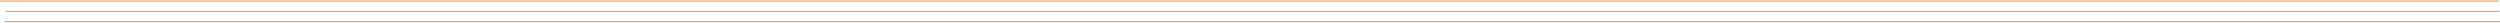
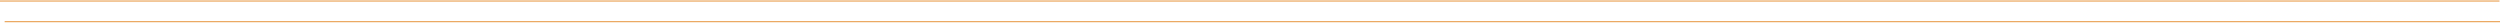
<svg xmlns="http://www.w3.org/2000/svg" width="2418" height="22" viewBox="0 0 2418 22" fill="none">
-   <path d="M0 1H2417M5.5 11H2417.5M4.5 21H2418" stroke="#E6943C" />
+   <path d="M0 1H2417H2417.5M4.5 21H2418" stroke="#E6943C" />
</svg>